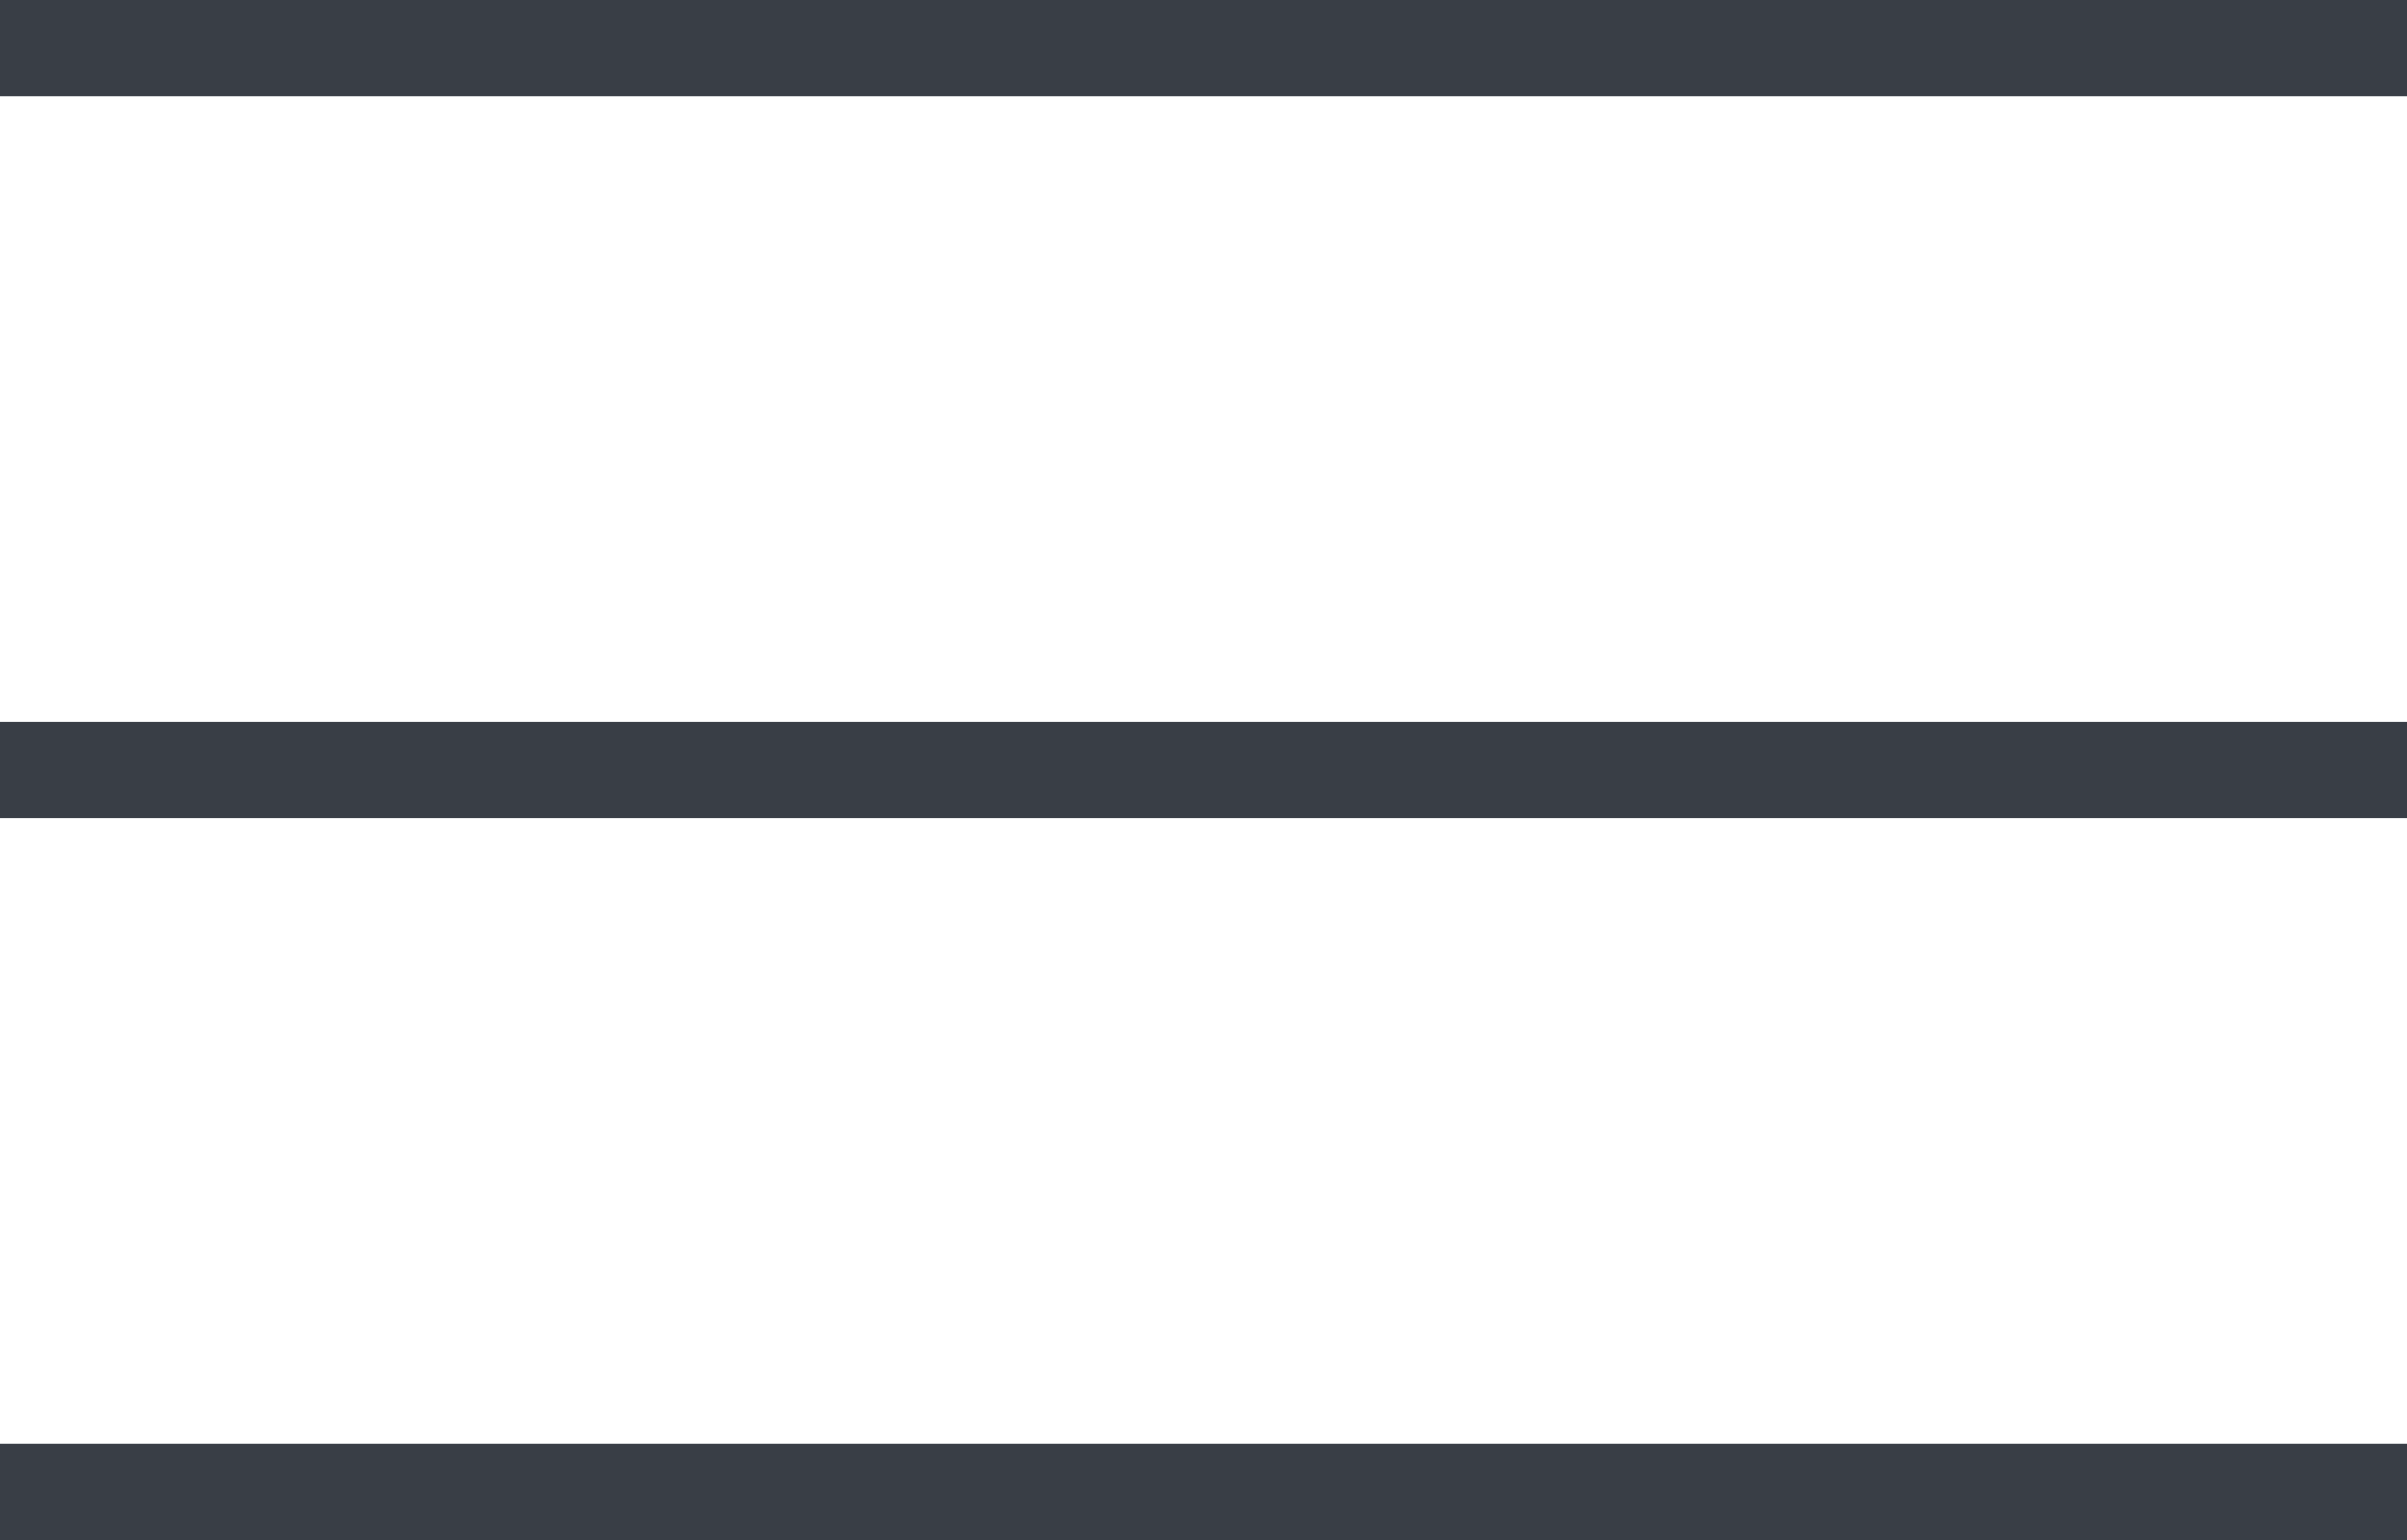
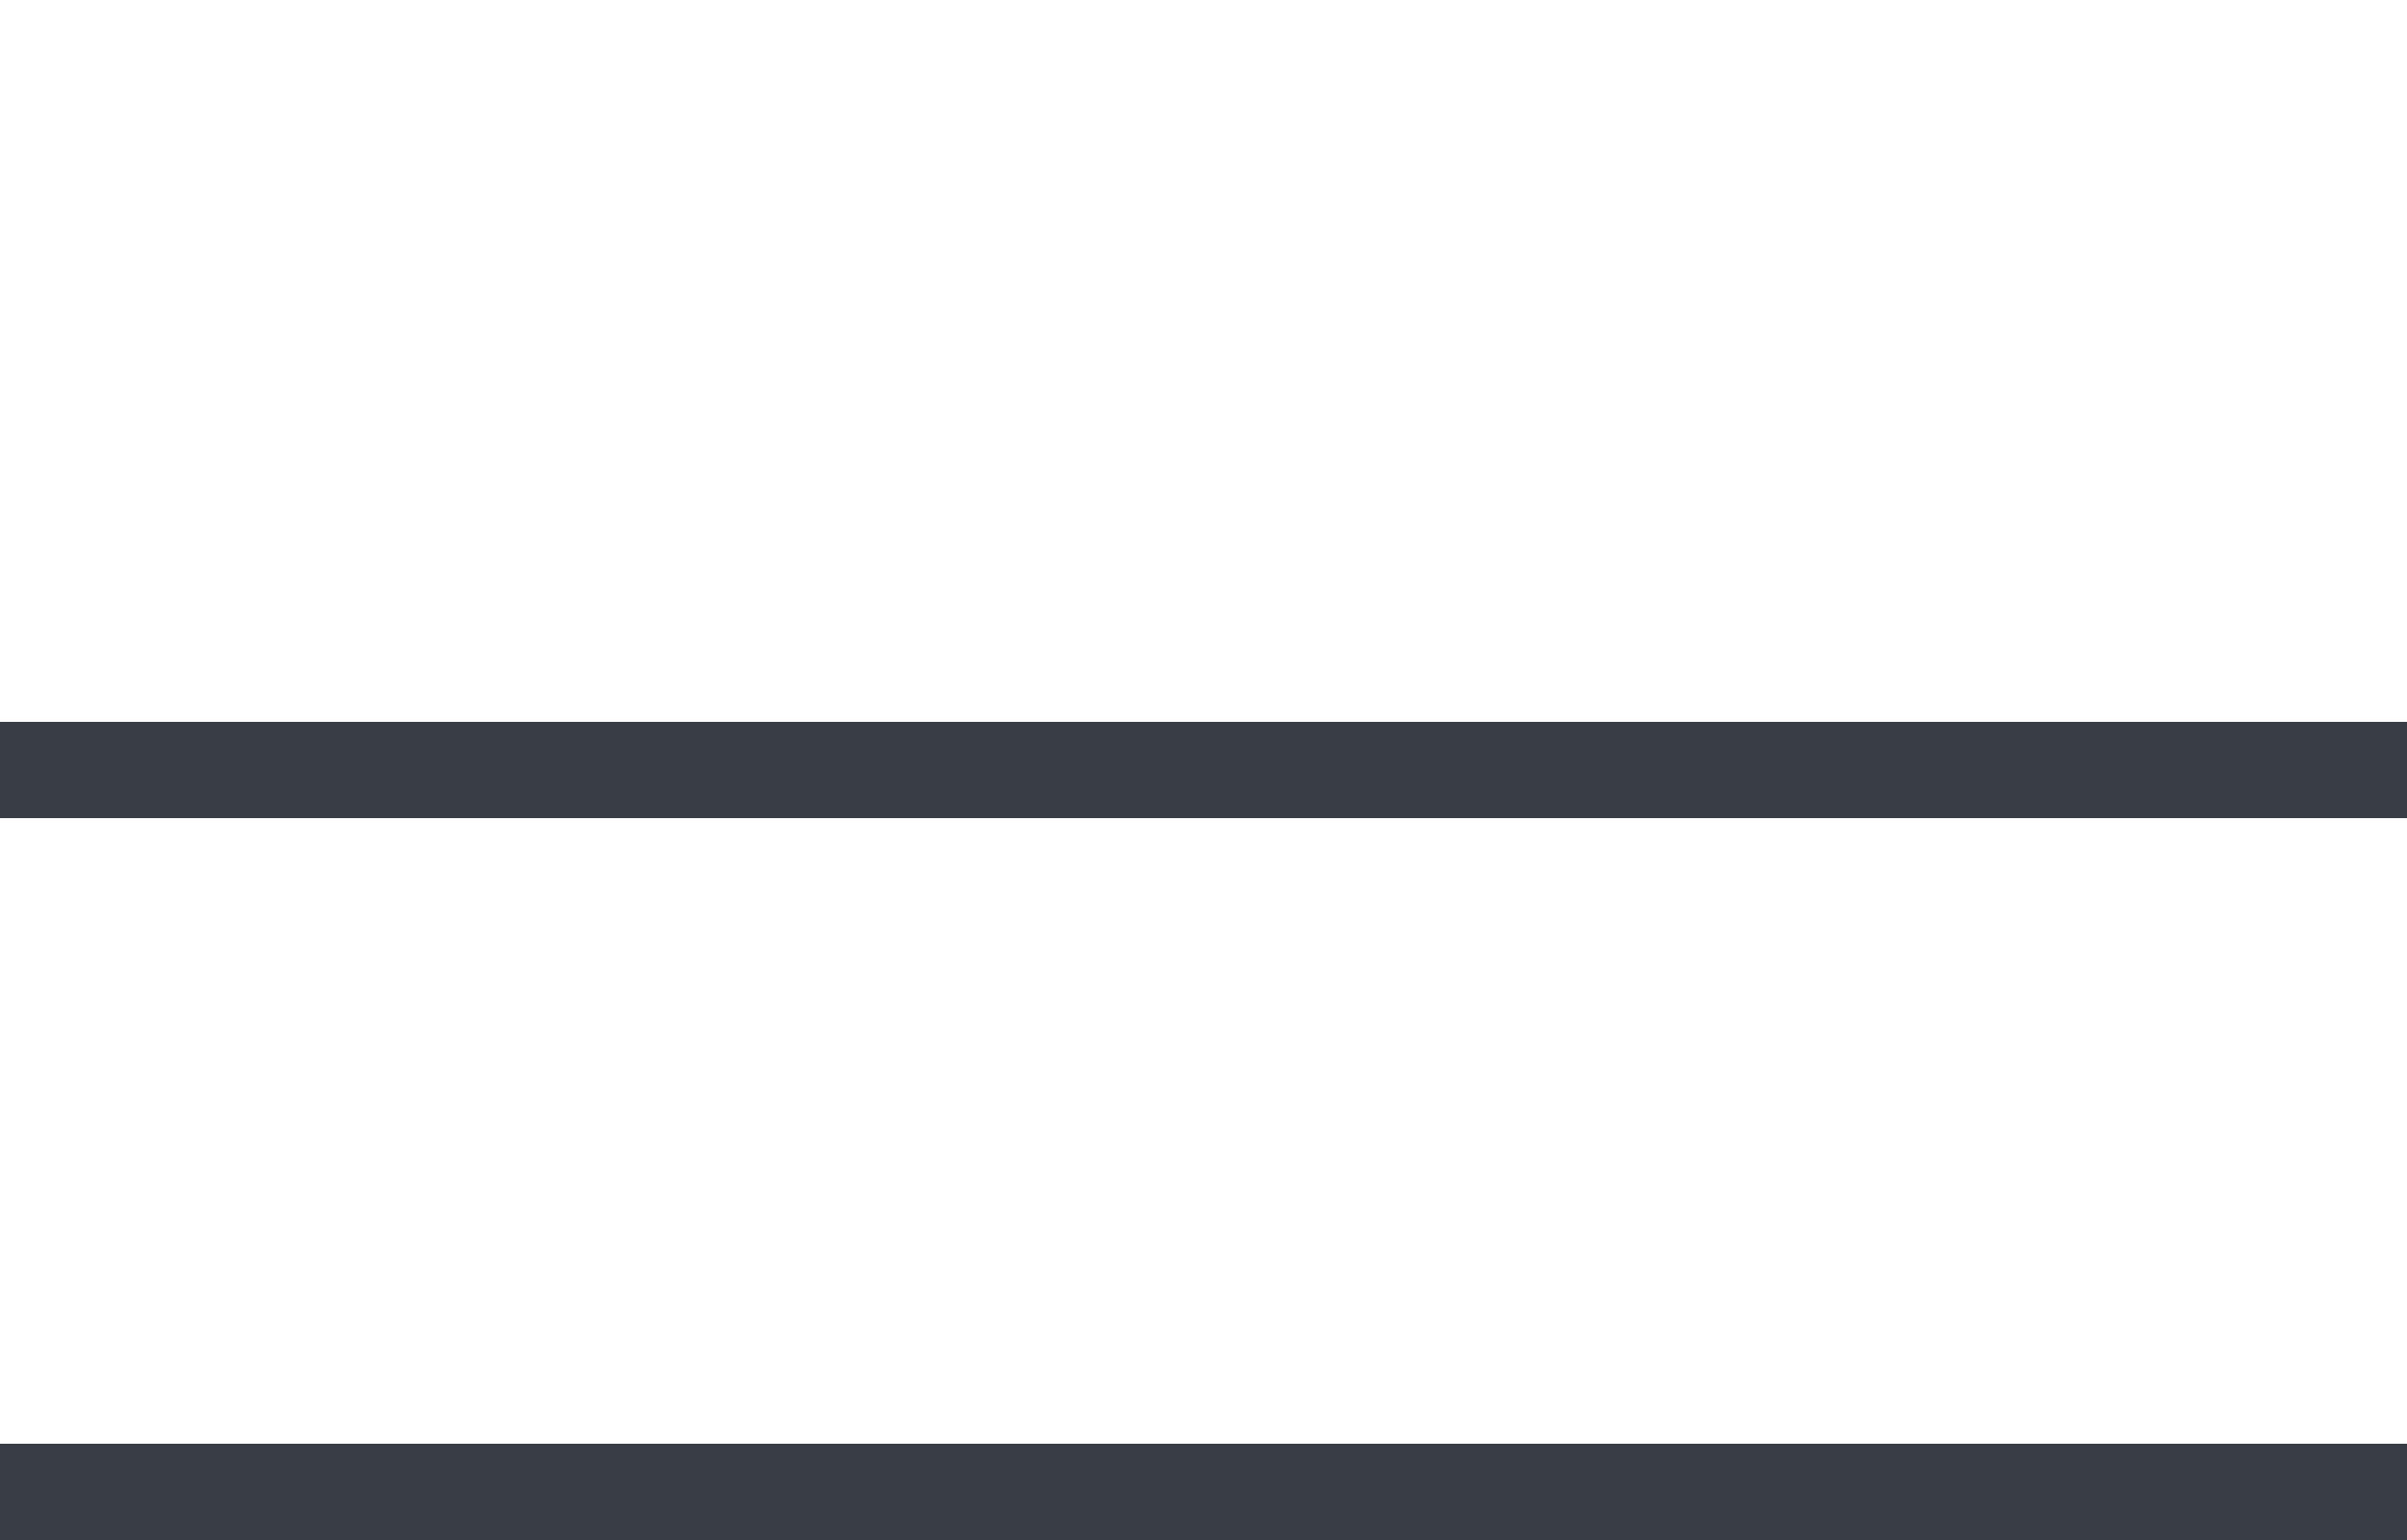
<svg xmlns="http://www.w3.org/2000/svg" id="_レイヤー_2" data-name="レイヤー 2" viewBox="0 0 50 32">
  <defs>
    <style>
      .cls-1 {
        fill: #393e46;
        stroke-width: 0px;
      }
    </style>
  </defs>
  <g id="_メインビジュアル01" data-name="メインビジュアル01">
    <rect class="cls-1" y="15" width="50" height="2" />
-     <rect class="cls-1" width="50" height="2" />
    <rect class="cls-1" y="30" width="50" height="2" />
  </g>
</svg>